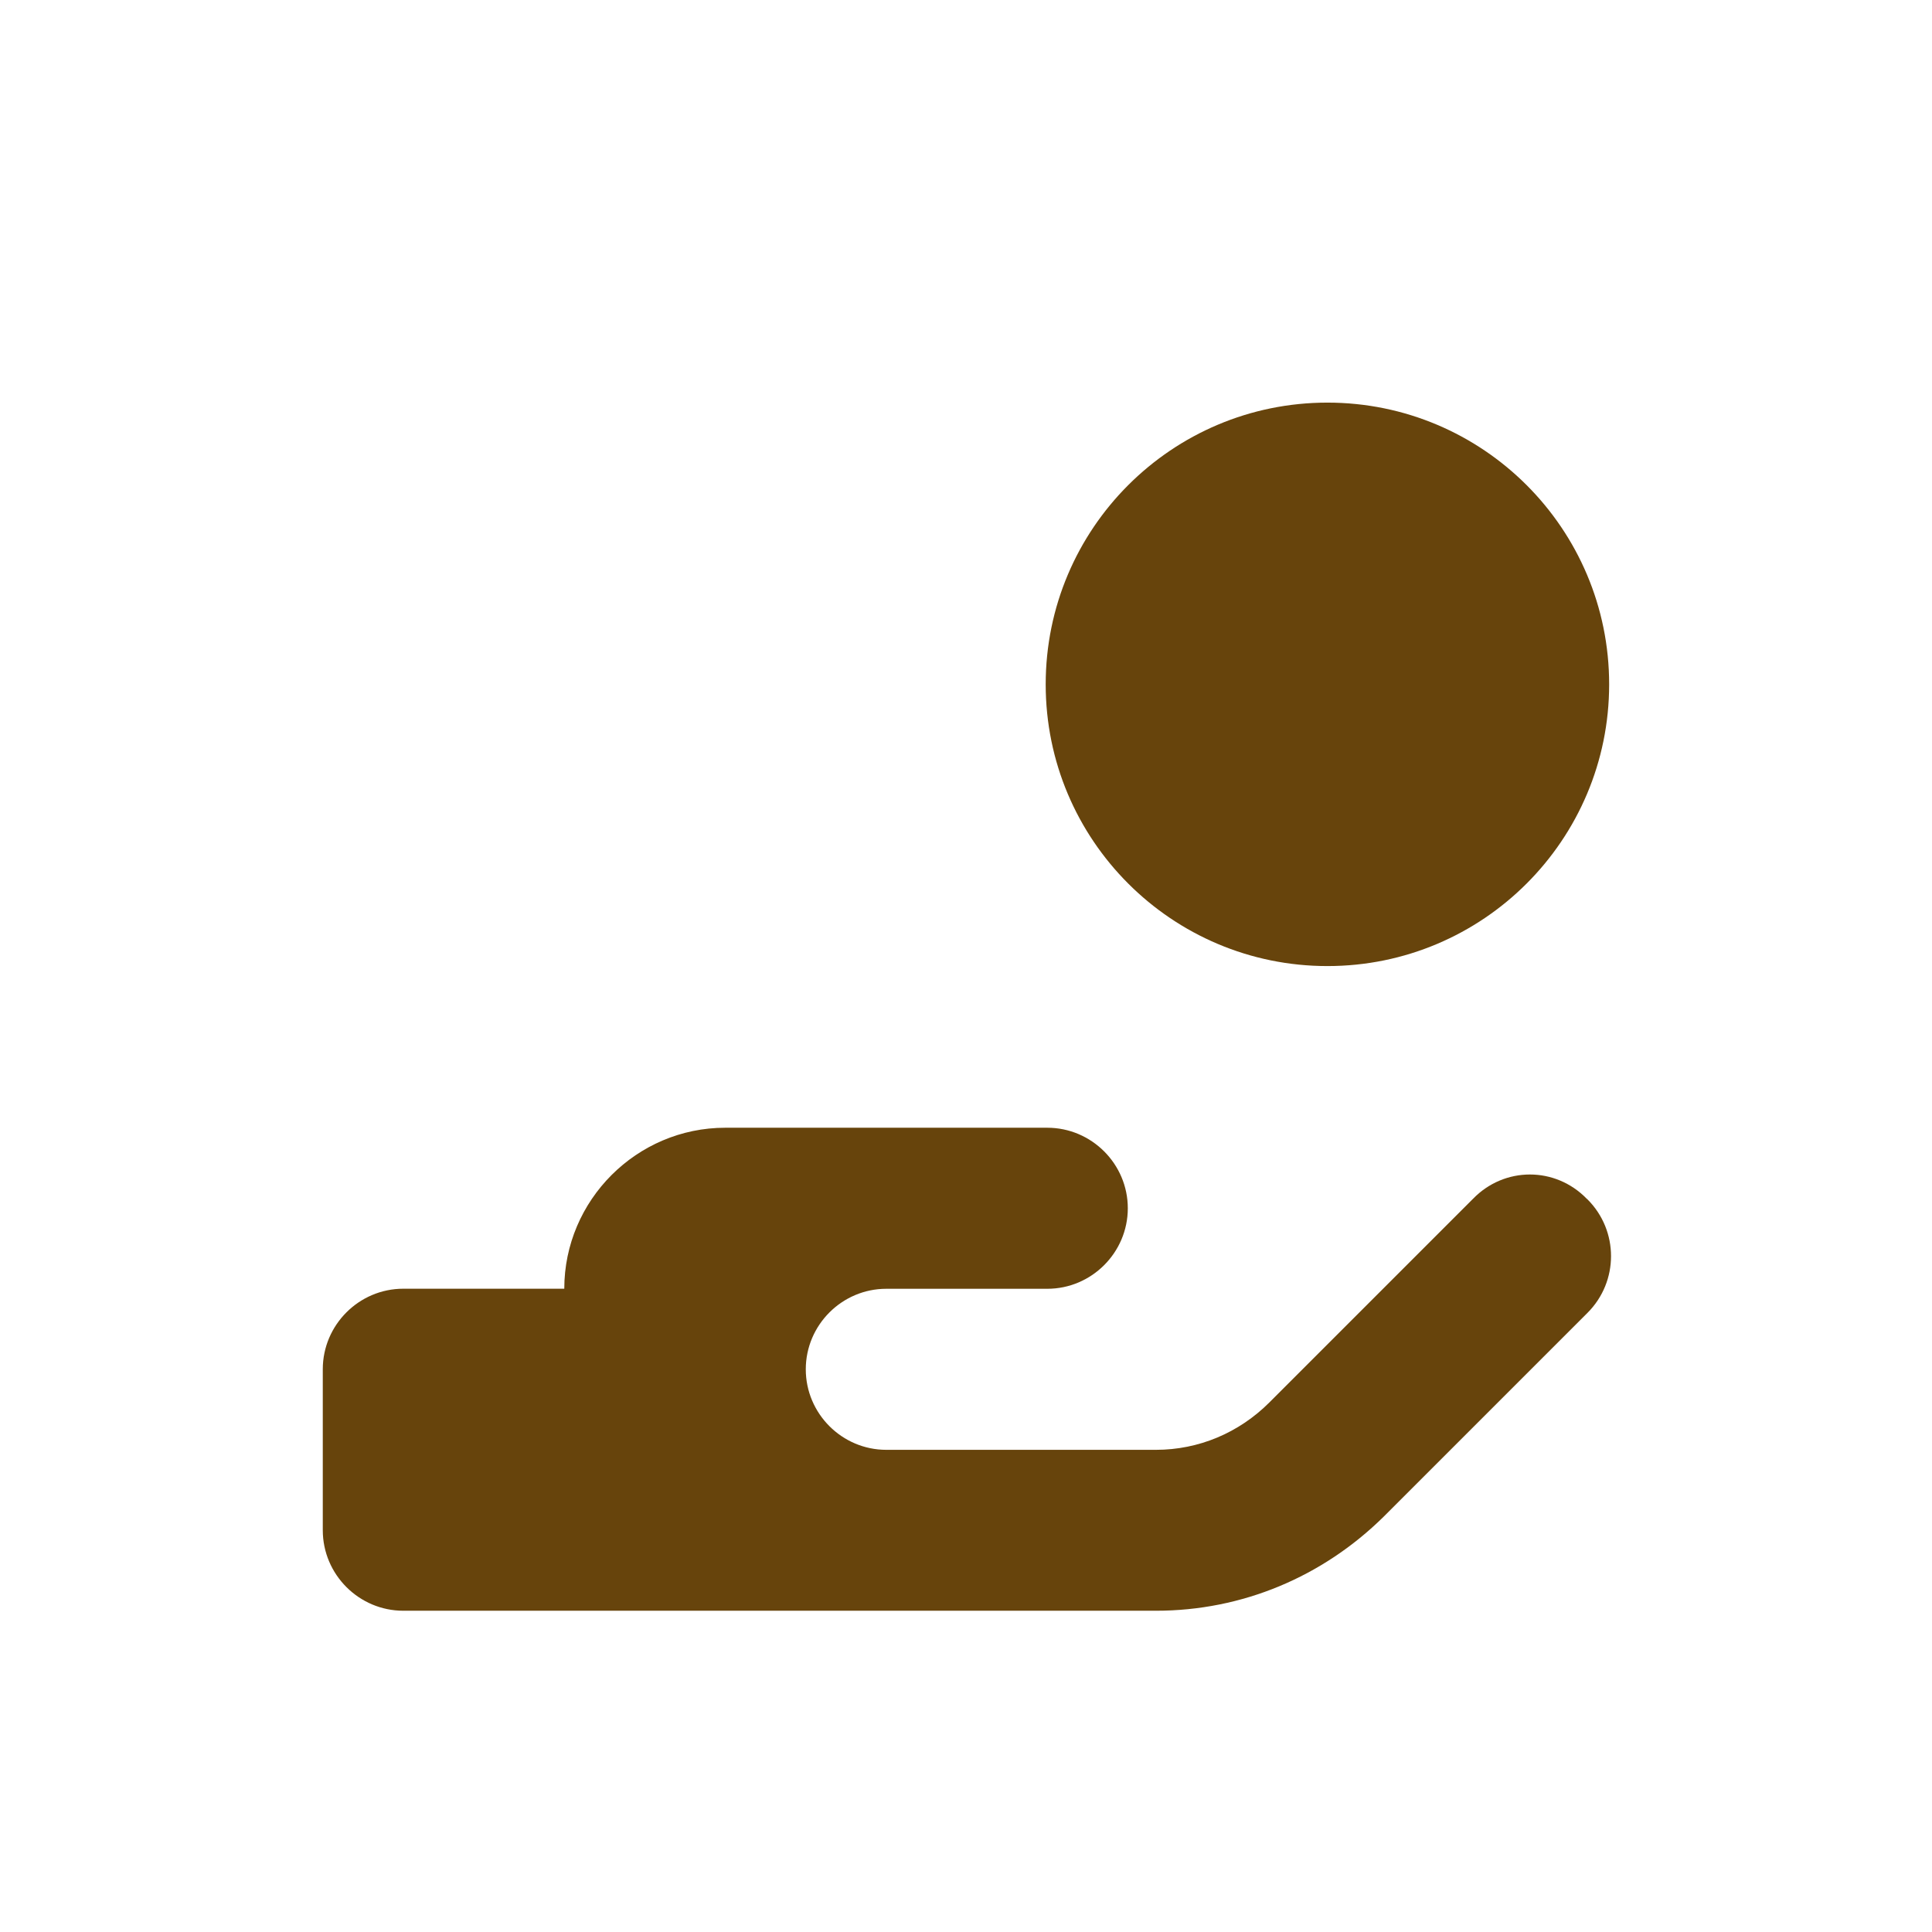
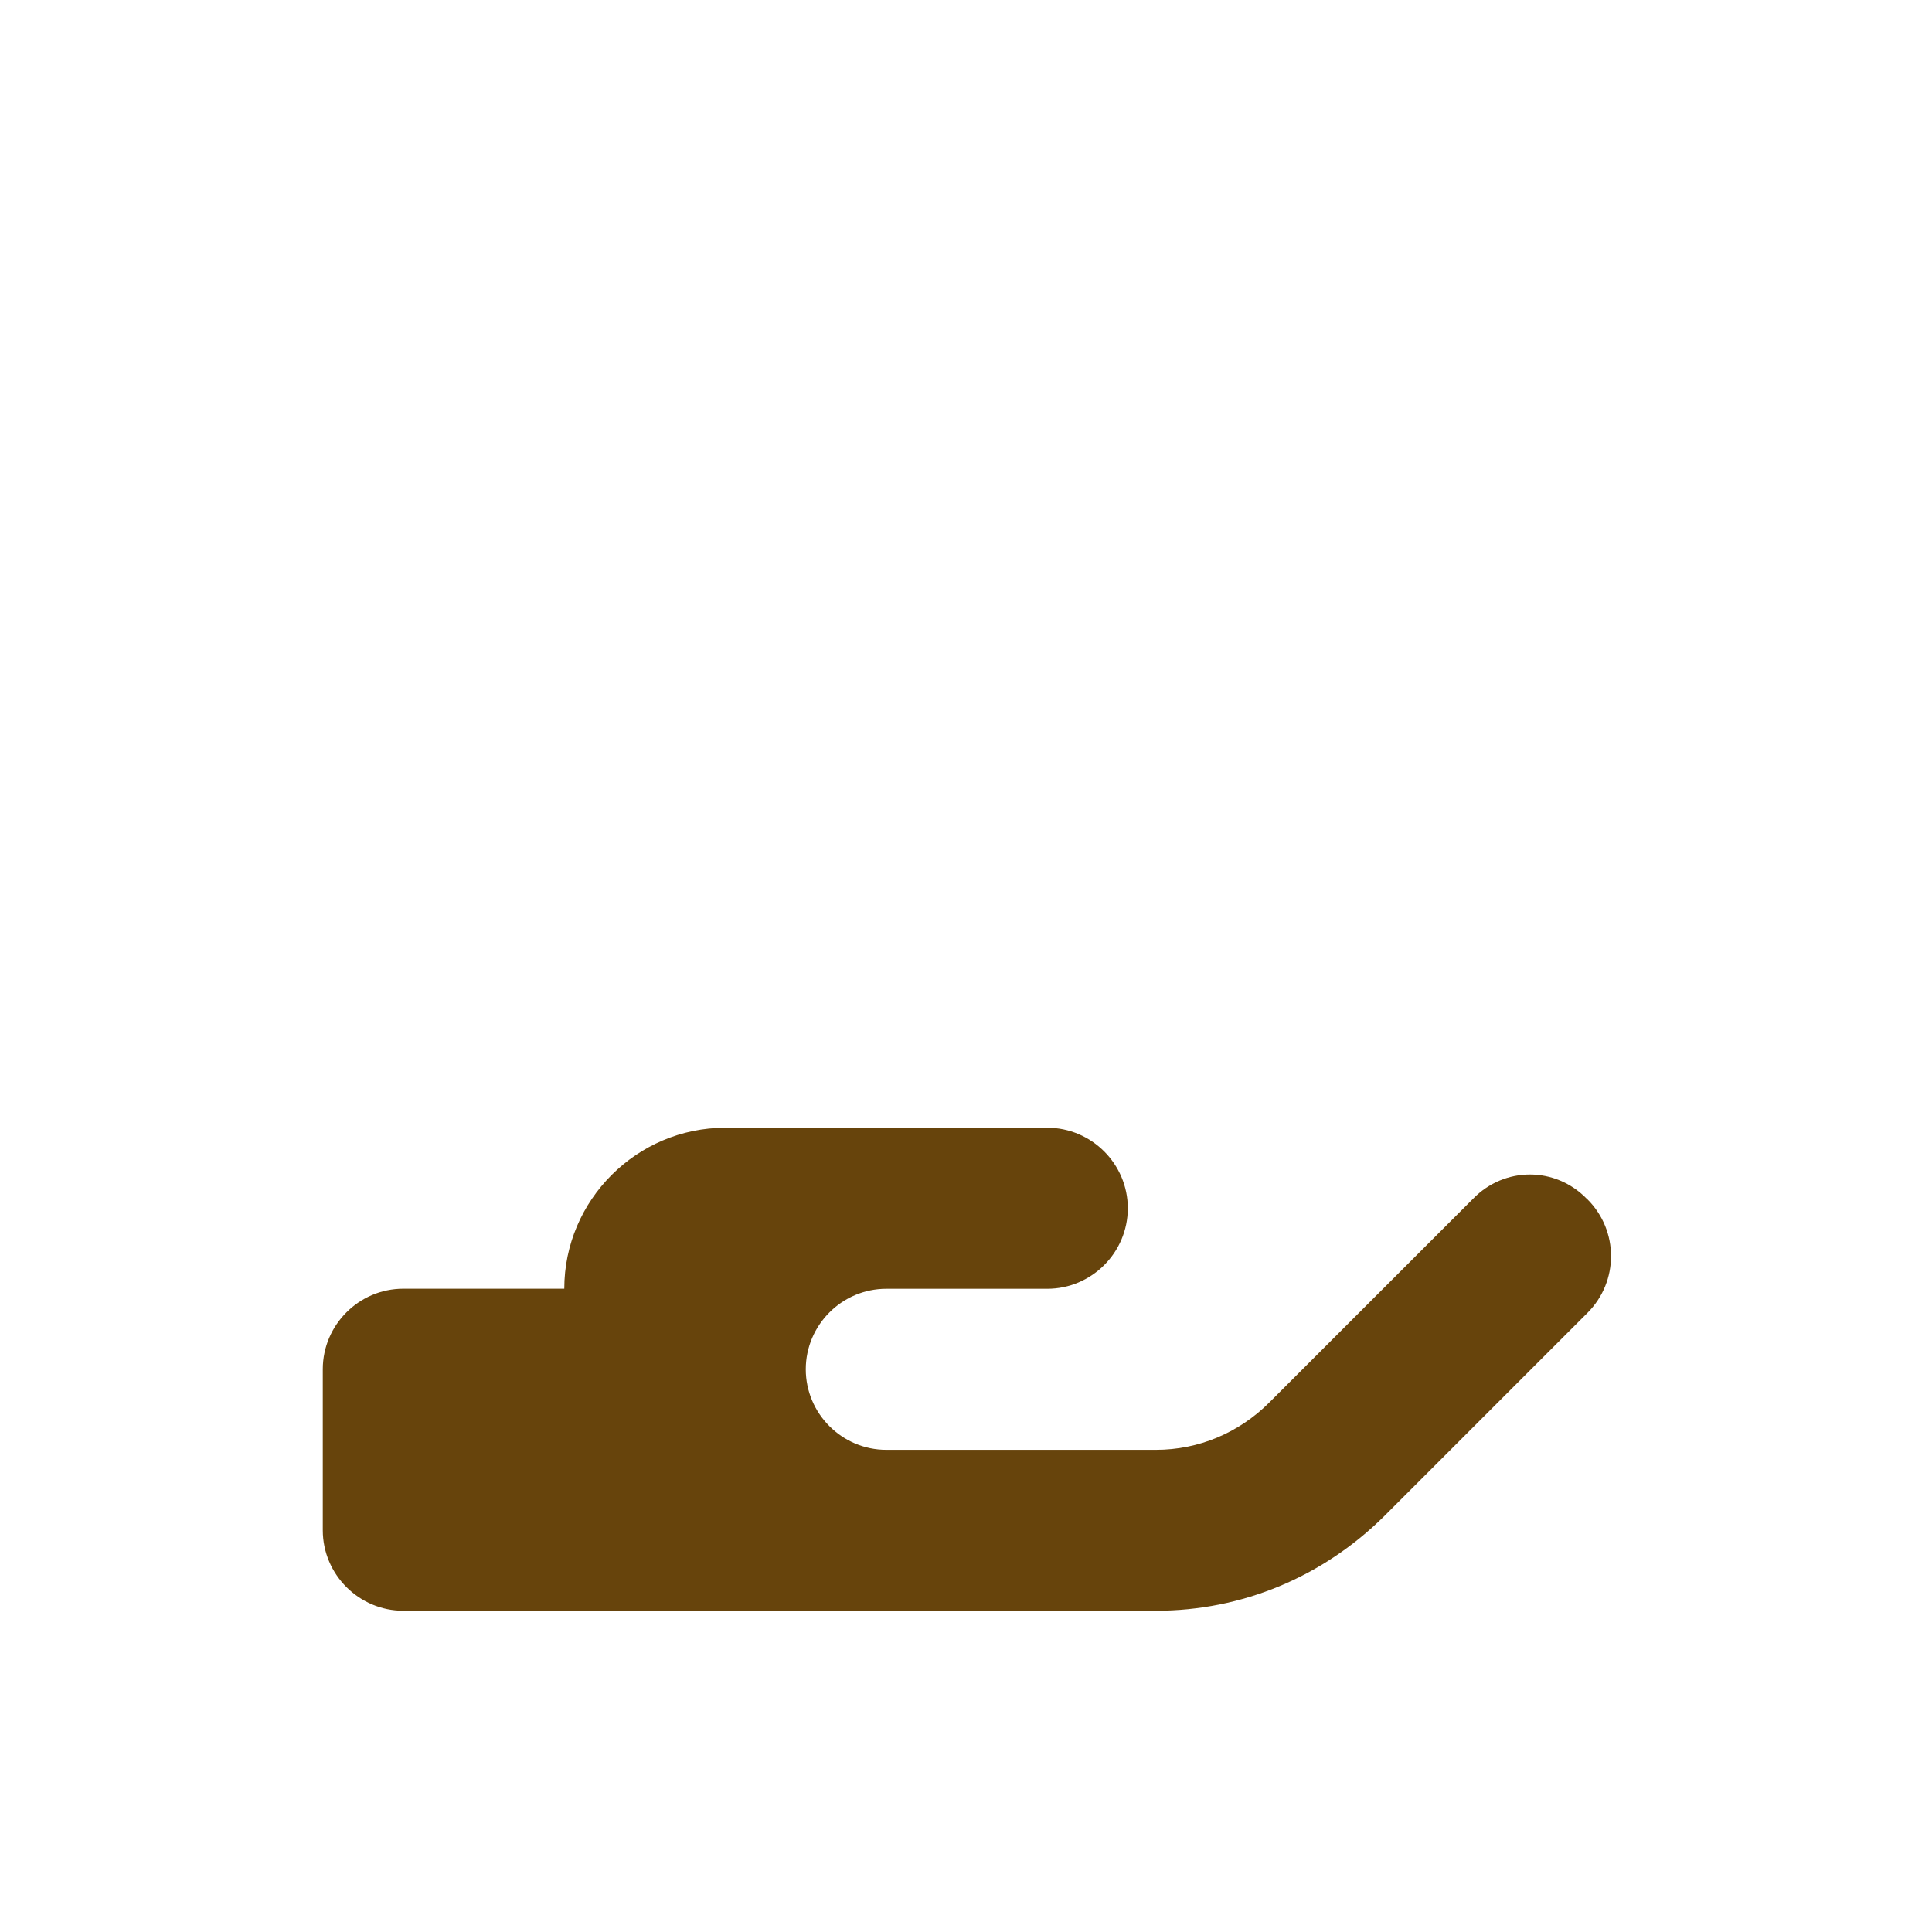
<svg xmlns="http://www.w3.org/2000/svg" fill="none" height="28" viewBox="0 0 28 28" width="28">
  <g fill="#67440c">
-     <path d="m19.238 14.001c2.255 0 4.083-1.828 4.083-4.083 0-2.255-1.828-4.083-4.083-4.083-2.255 0-4.083 1.828-4.083 4.083 0 2.255 1.828 4.083 4.083 4.083z" />
    <path d="m22.995 17.372c-.455-.467-1.19-.467-1.645 0l-2.952 2.952c-.443.443-1.027.688-1.645.688h-3.908c-.642 0-1.167-.525-1.167-1.167 0-.642.525-1.167 1.167-1.167h2.333c.642 0 1.167-.525 1.167-1.167 0-.642-.525-1.167-1.167-1.167h-4.667c-1.283 0-2.333 1.05-2.333 2.333h-2.333c-.642 0-1.167.525-1.167 1.167v2.333c0 .642.525 1.167 1.167 1.167h10.908c1.248 0 2.415-.49 3.302-1.365l2.952-2.952c.455-.455.455-1.19 0-1.645z" />
  </g>
</svg>